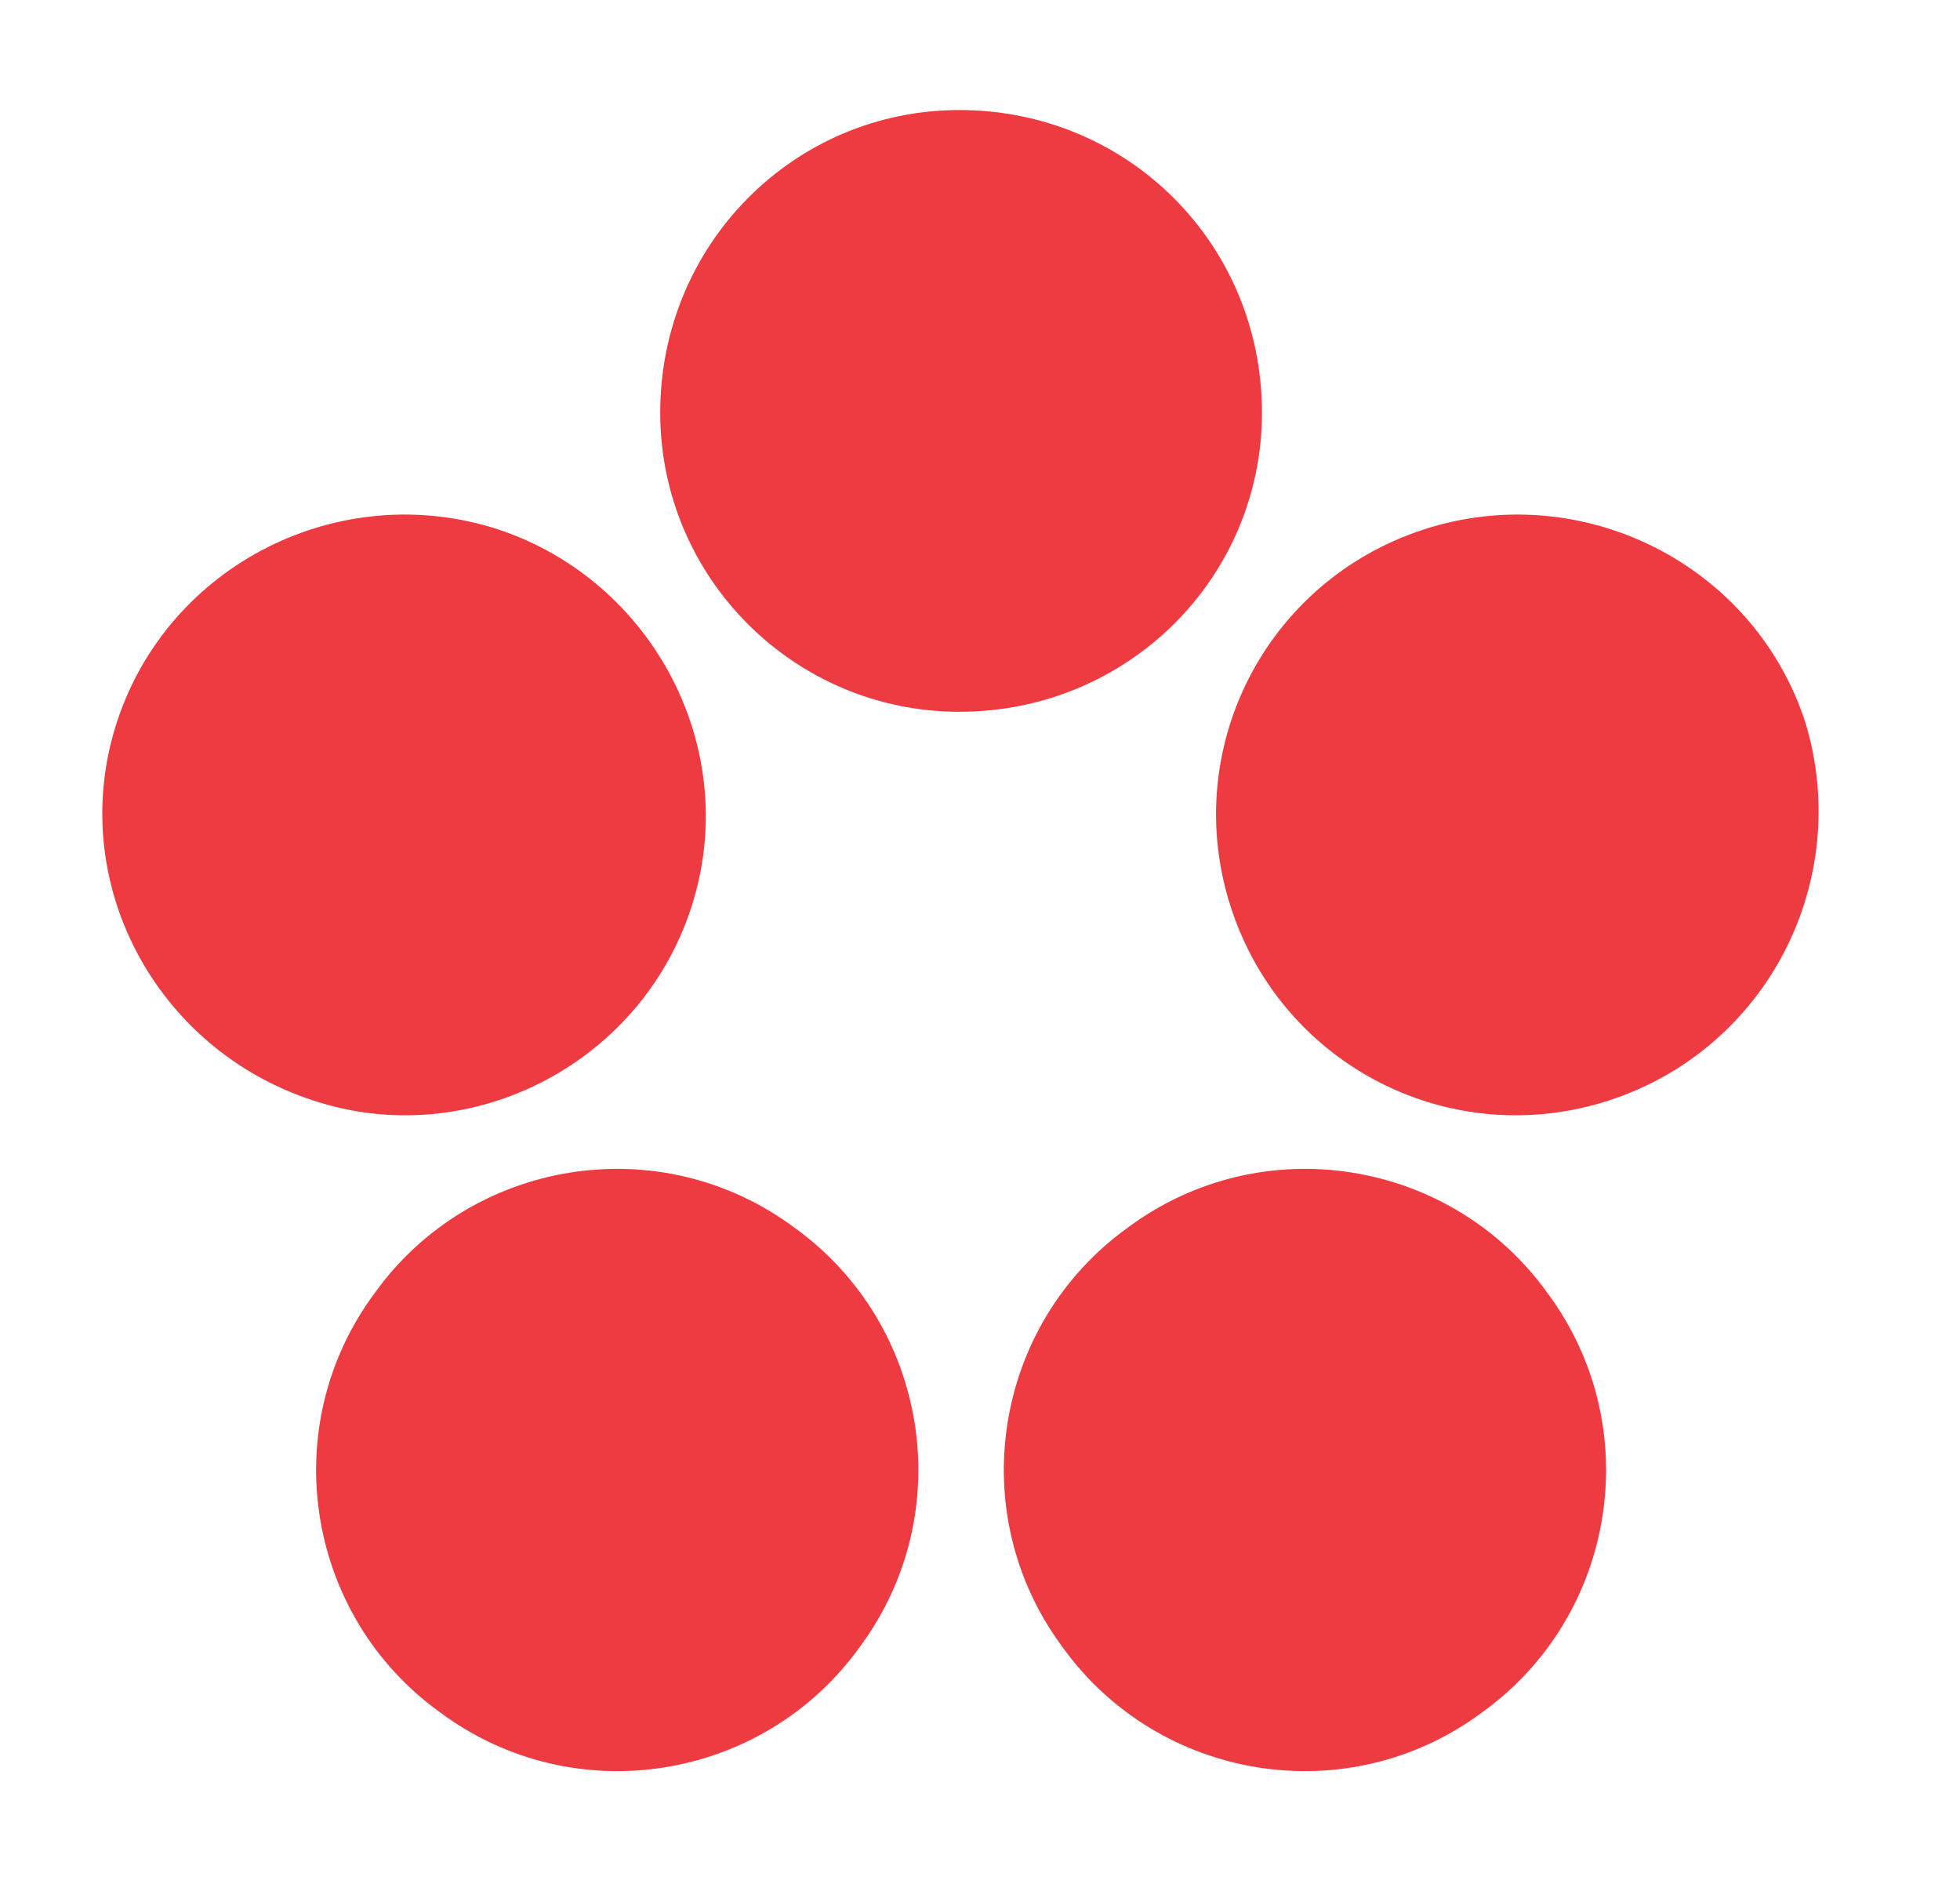
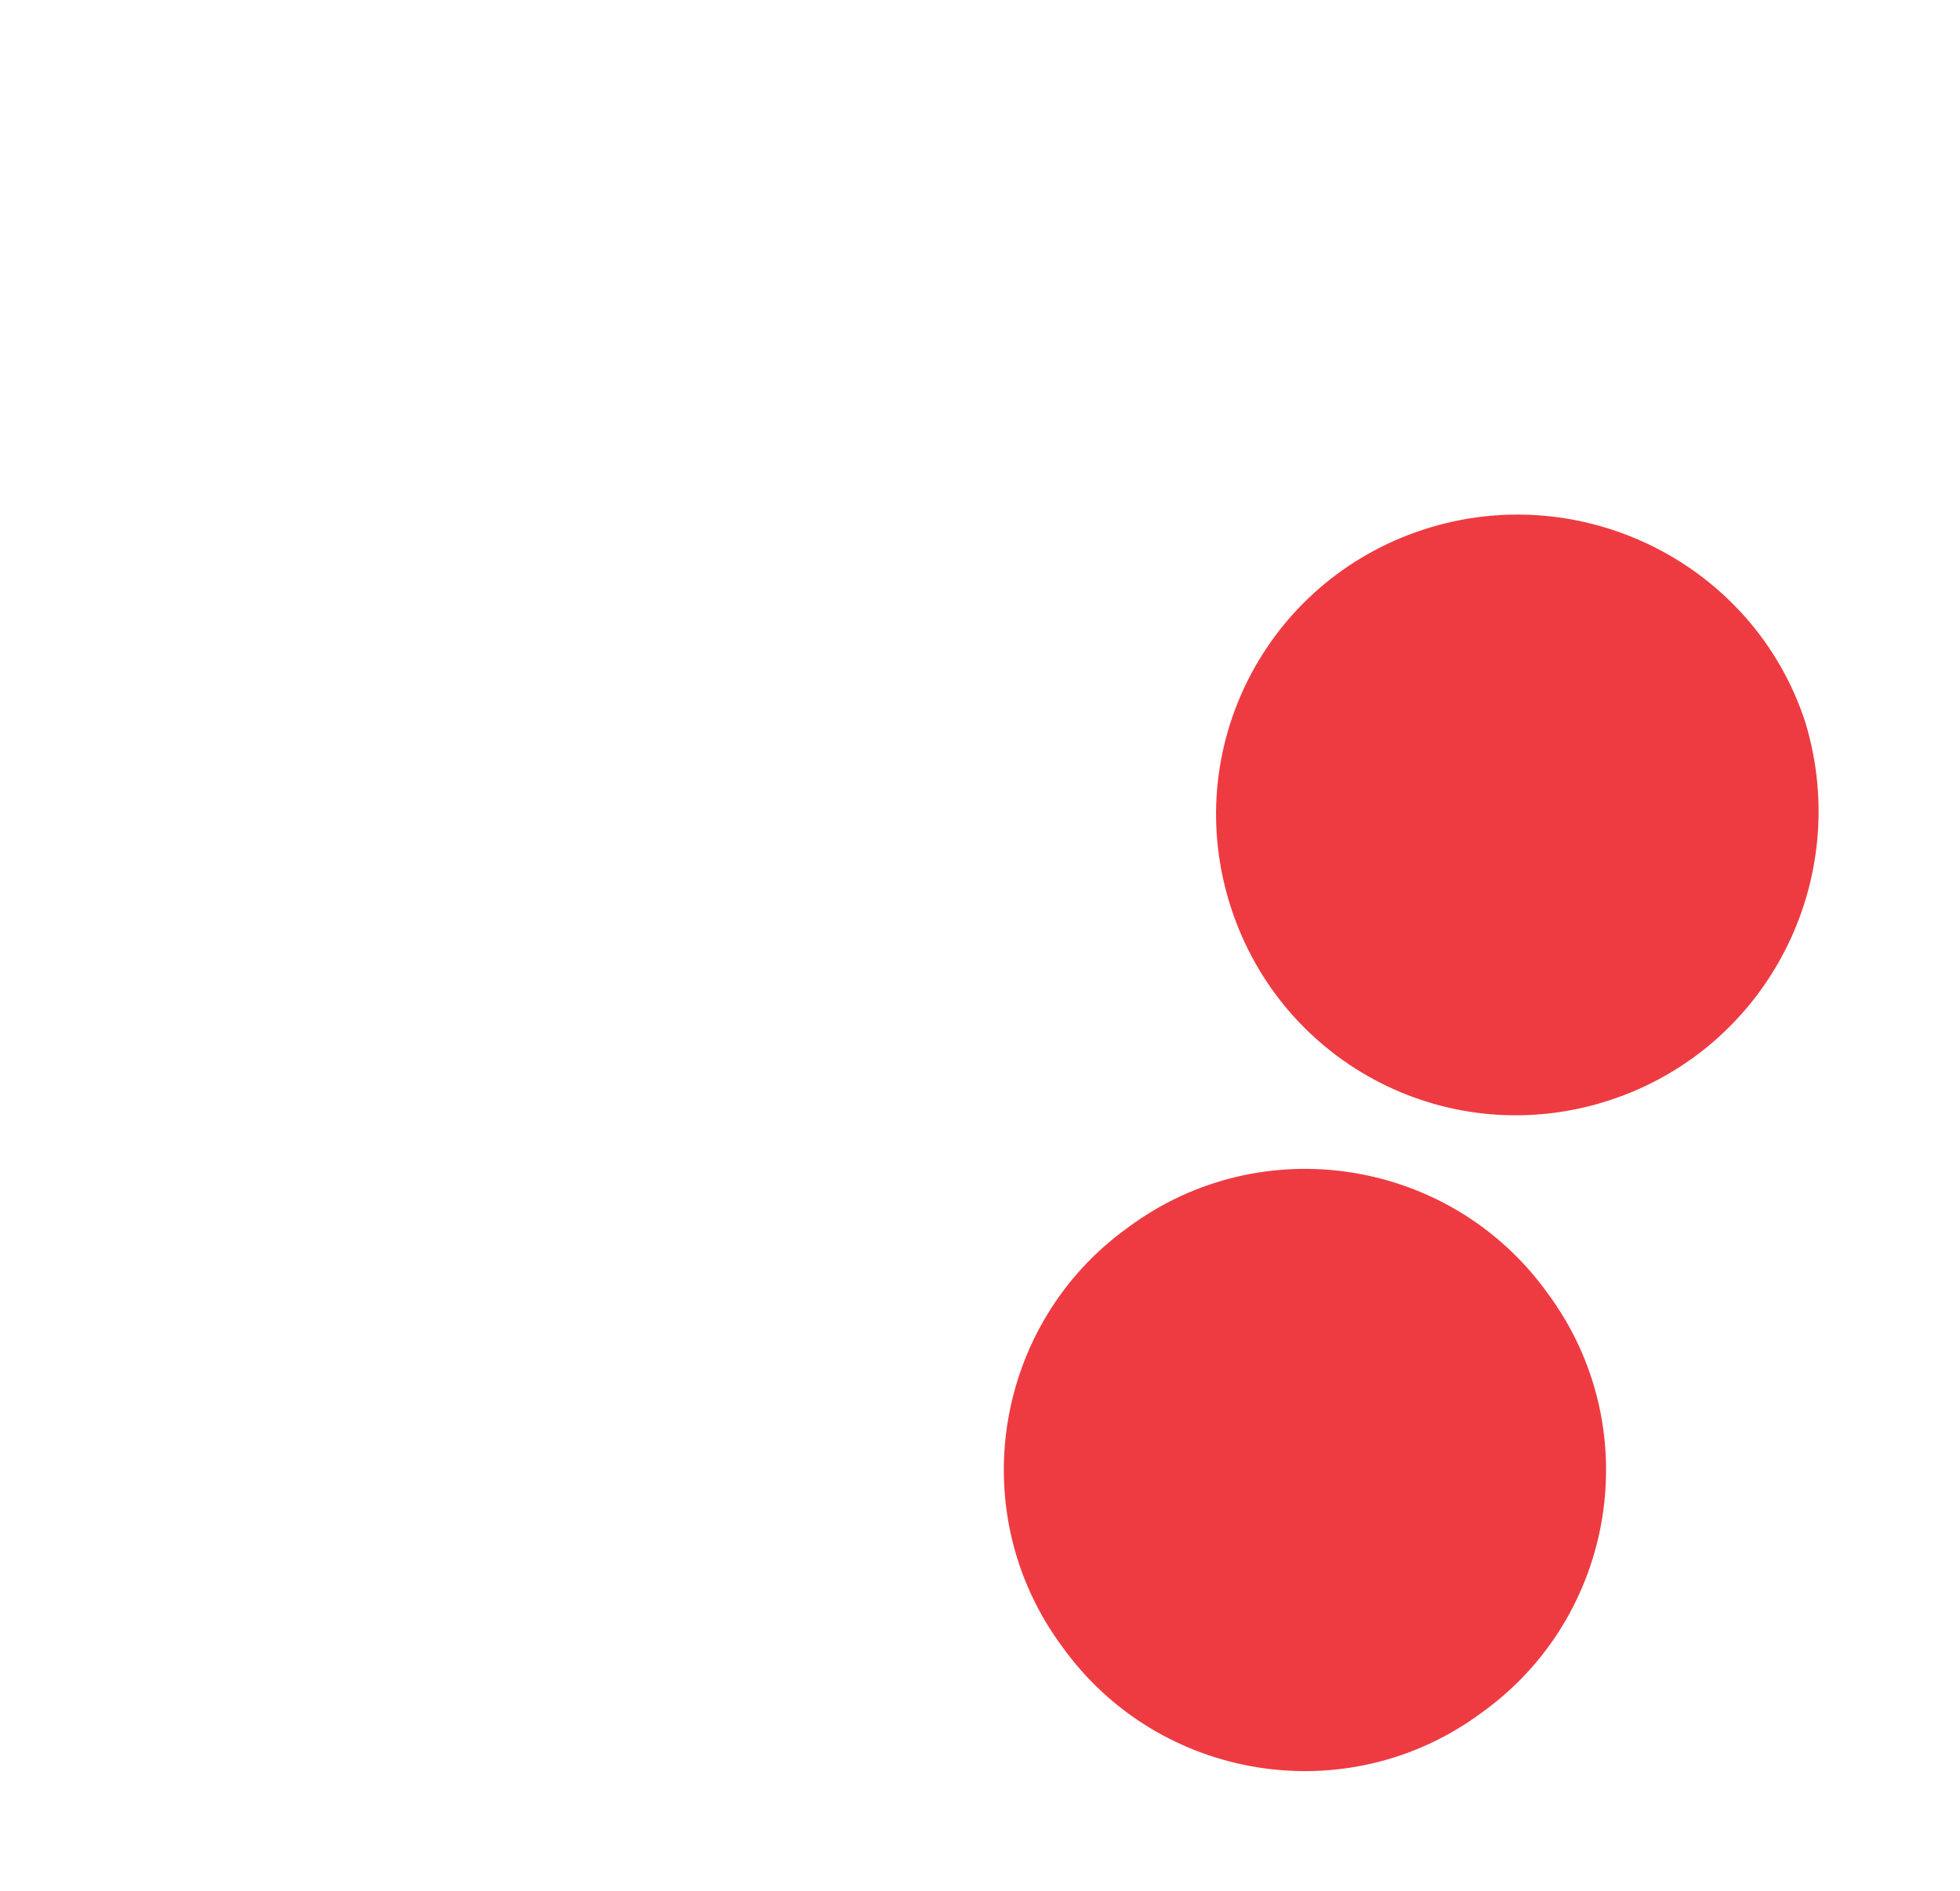
<svg xmlns="http://www.w3.org/2000/svg" version="1.2" viewBox="0 0 57 55" width="57" height="55">
  <title>JU_SYMBOL_PANTONE_POSITIVE-ai</title>
  <style>
		.s0 { fill: #ee3b42 } 
	</style>
  <g id="_Artboards_">
	</g>
  <g id="Layer 1">
    <g id="&lt;Group&gt;">
      <g id="&lt;Group&gt;">
-         <path id="&lt;Path&gt;" class="s0" d="m27.9 20.7c4.9 0 8.8-3.9 8.8-8.7 0-4.9-3.9-8.8-8.8-8.8-4.8 0-8.7 3.9-8.7 8.8 0 4.8 3.9 8.7 8.7 8.7z" />
-         <path id="&lt;Path&gt;" class="s0" d="m20.1 26.4c1.5-4.6-1.1-9.5-5.6-11-4.6-1.5-9.6 1-11.1 5.6-1.5 4.6 1.1 9.5 5.7 11 4.5 1.5 9.5-1 11-5.6z" />
-         <path id="&lt;Path&gt;" class="s0" d="m23.1 35.7c-3.9-2.9-9.4-2-12.2 1.9-2.9 3.9-2 9.4 1.9 12.2 3.9 2.9 9.4 2 12.2-1.9 2.9-3.9 2-9.4-1.9-12.2z" />
        <path id="&lt;Path&gt;" class="s0" d="m35.8 26.4c1.5 4.6 6.4 7.1 11 5.6 4.6-1.5 7.1-6.4 5.7-11-1.5-4.6-6.5-7.1-11.1-5.6-4.6 1.5-7.1 6.4-5.6 11z" />
        <path id="&lt;Path&gt;" class="s0" d="m32.8 35.7c-3.9 2.8-4.8 8.3-1.9 12.2 2.8 3.9 8.3 4.8 12.2 1.9 3.9-2.8 4.8-8.3 1.9-12.2-2.8-3.9-8.3-4.8-12.2-1.9z" />
      </g>
    </g>
  </g>
</svg>